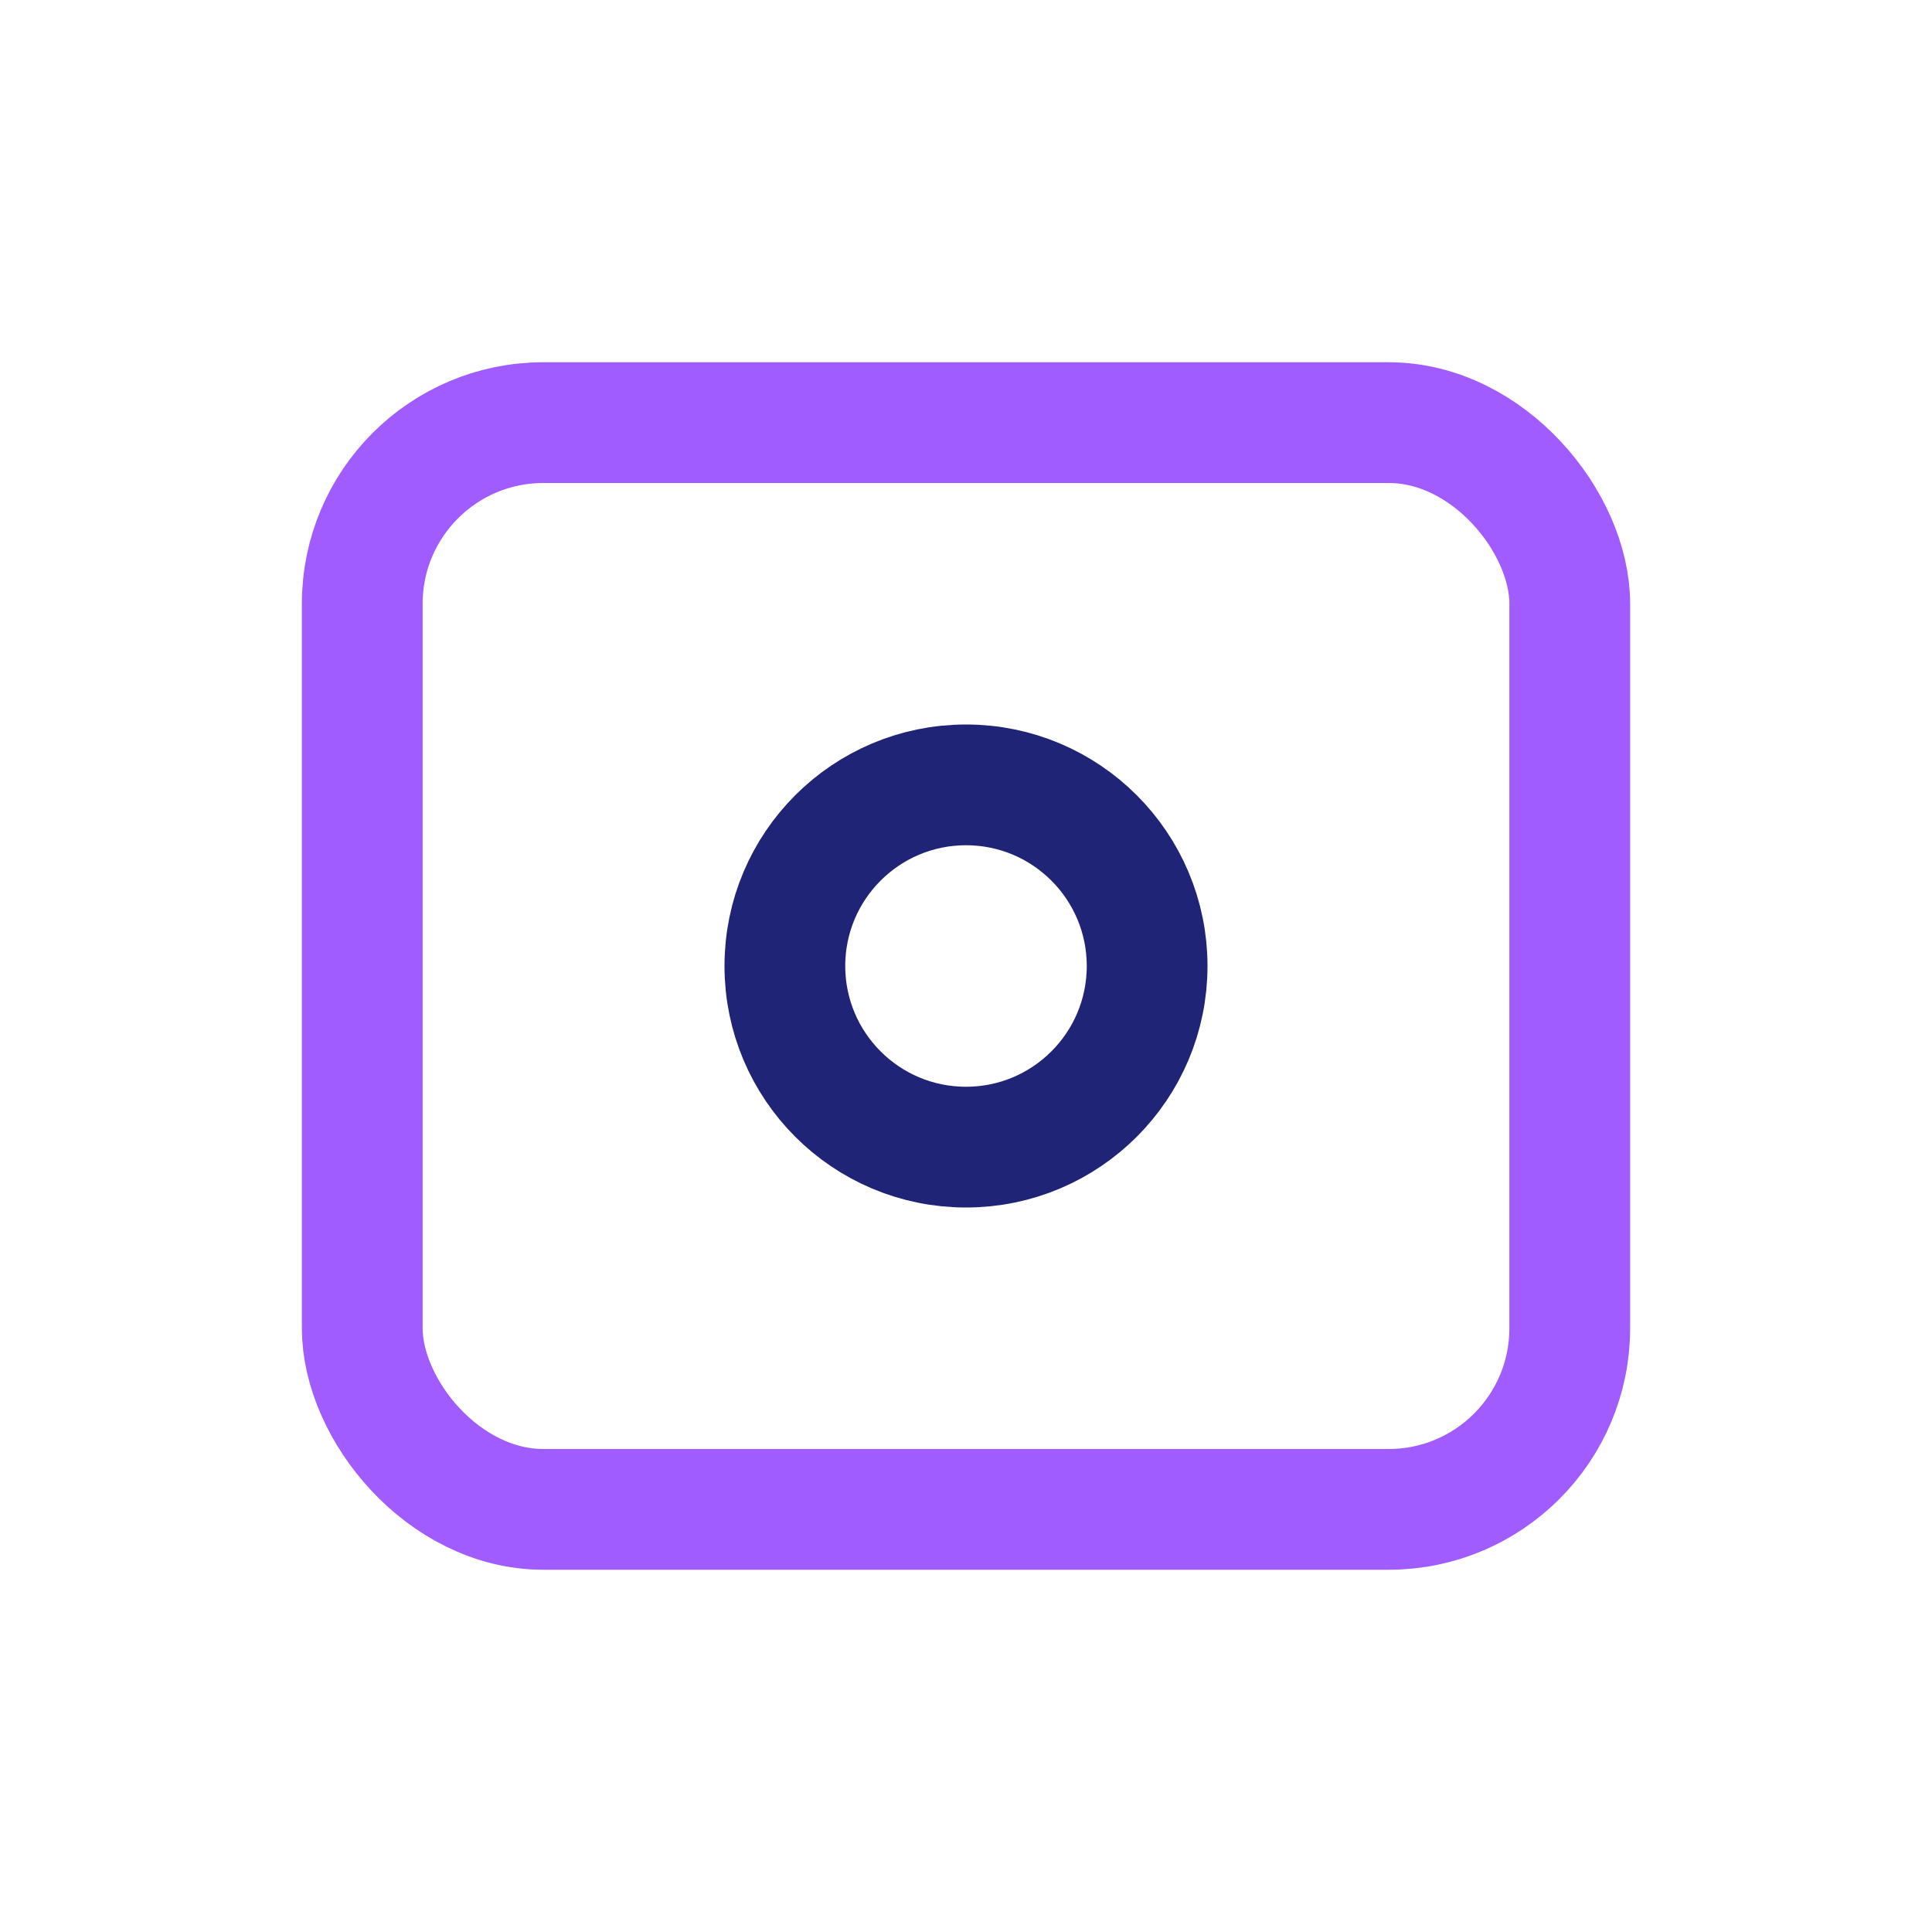
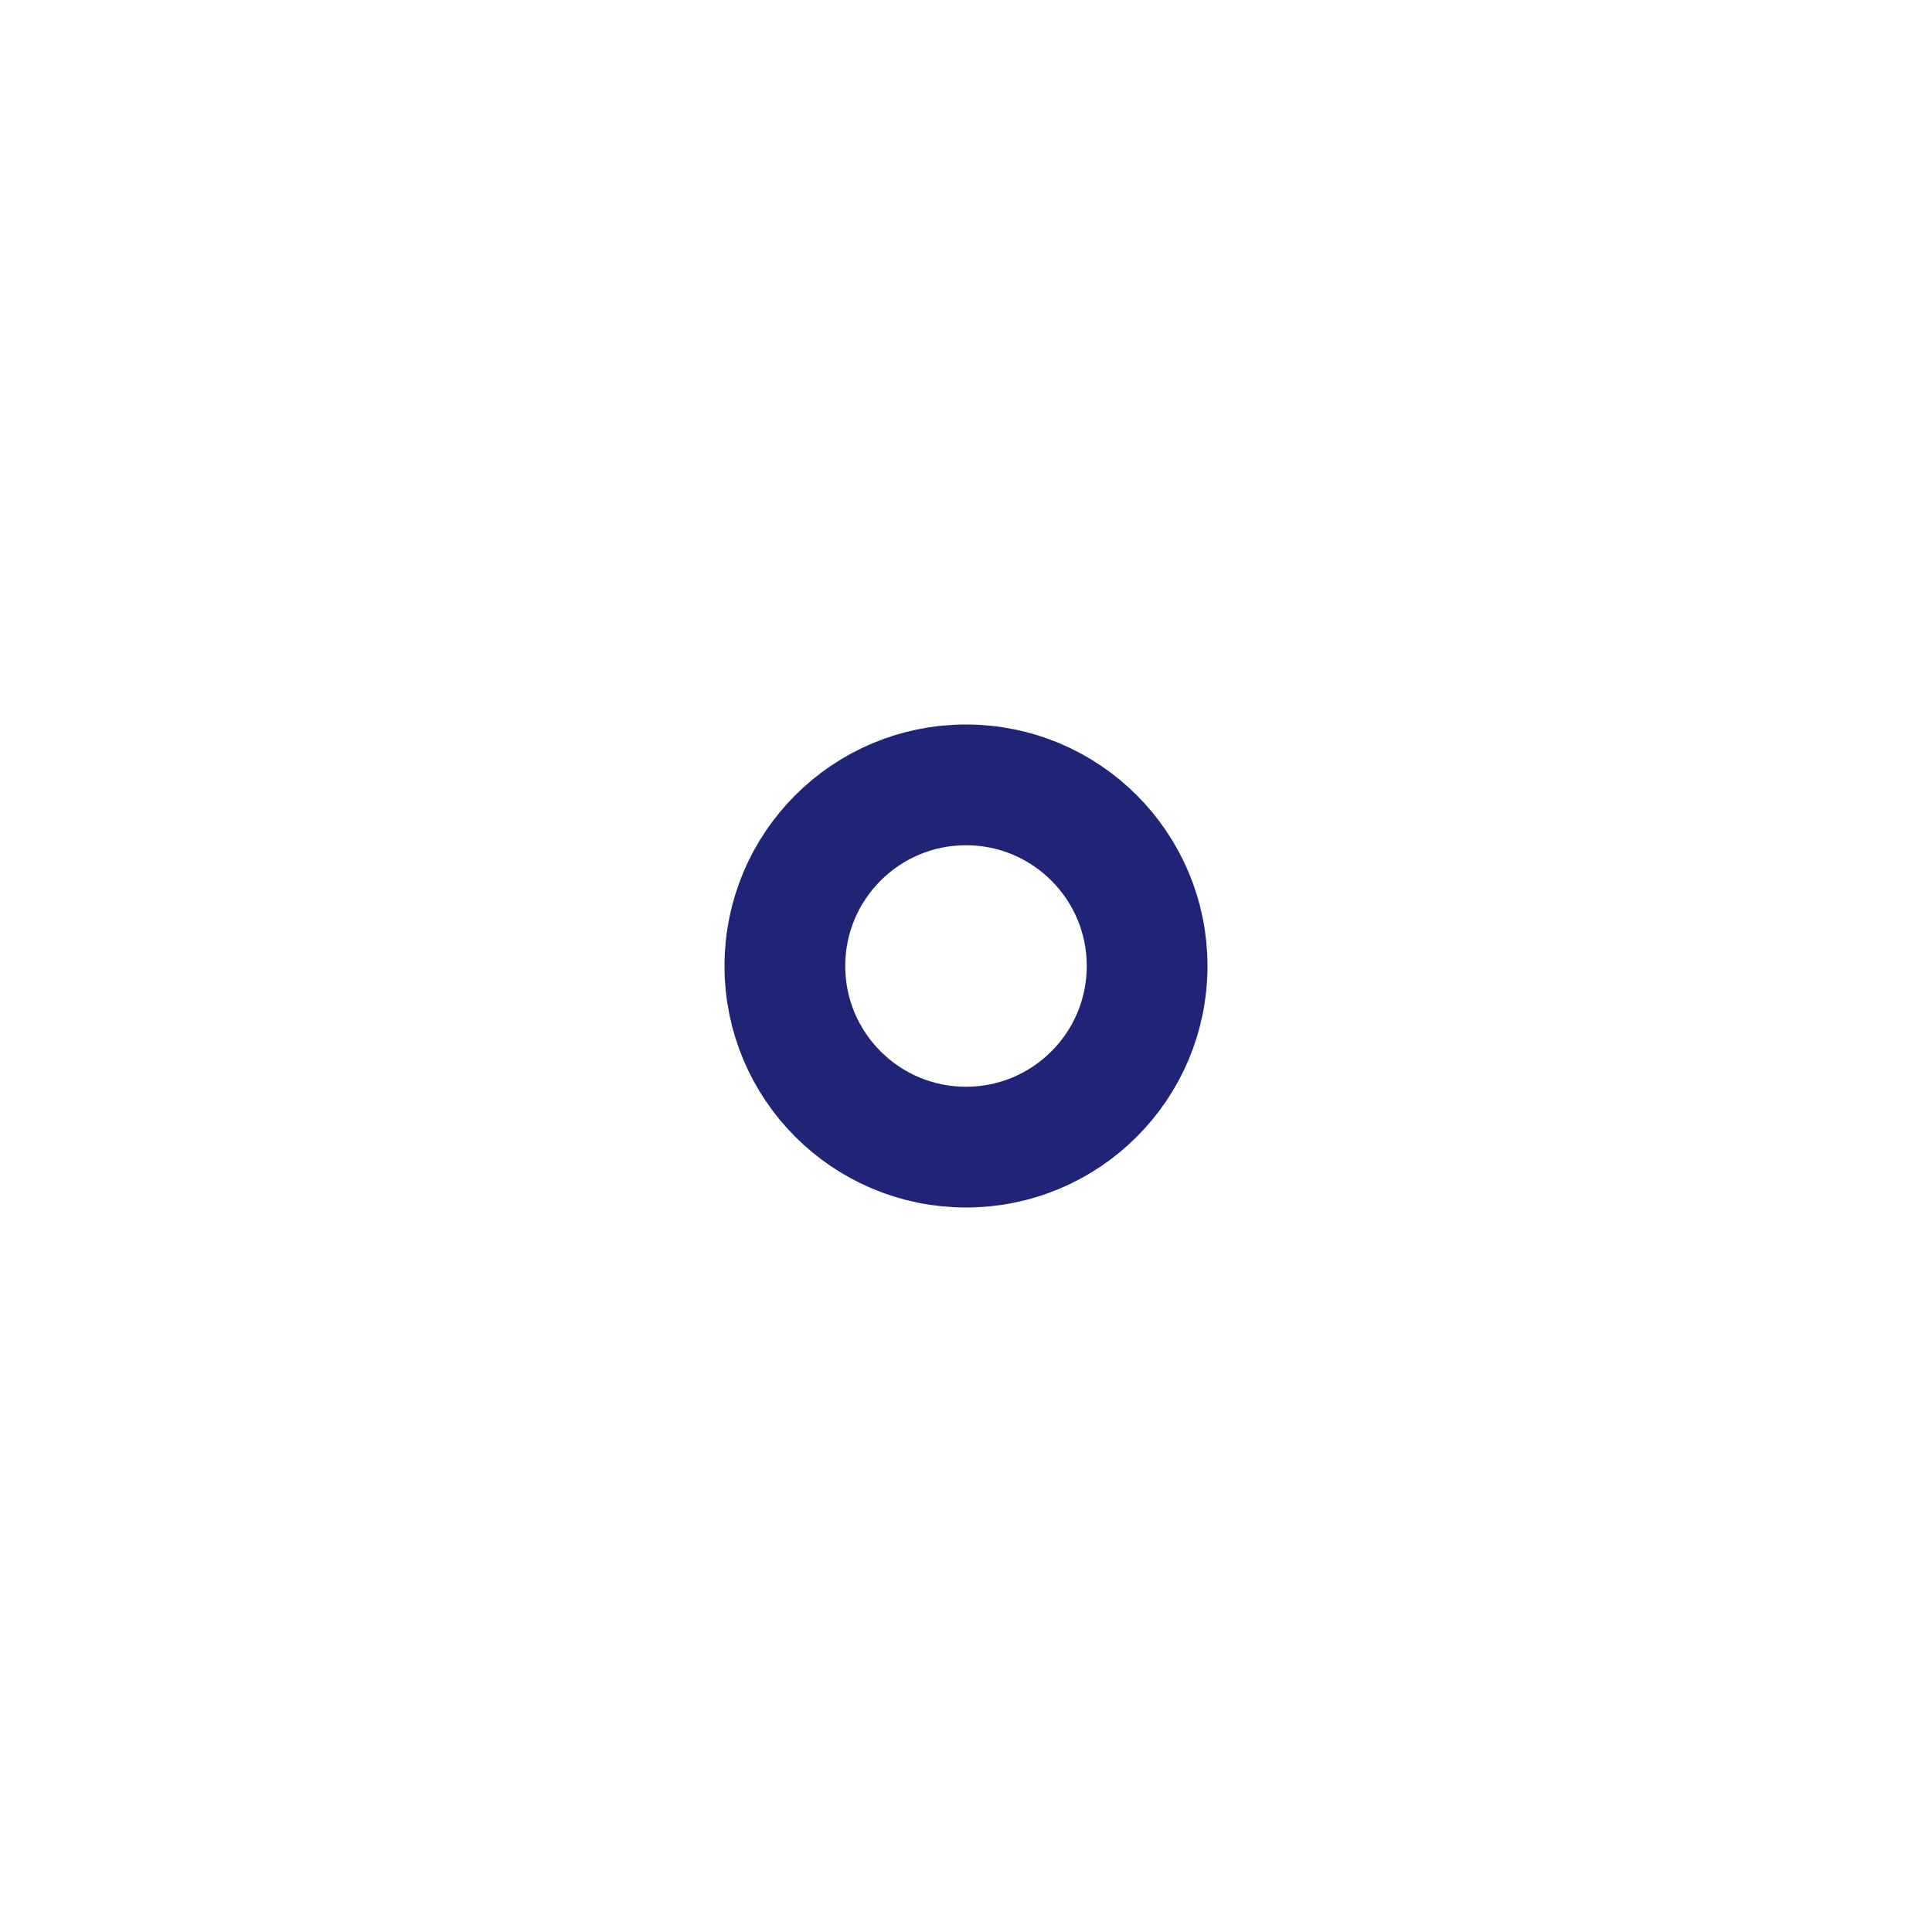
<svg xmlns="http://www.w3.org/2000/svg" width="32" height="32" viewBox="0 0 32 32">
-   <rect x="6" y="7" width="20" height="18" rx="3" fill="none" stroke="#A05CFF" stroke-width="2" />
  <circle cx="16" cy="16" r="3" fill="none" stroke="#1F2476" stroke-width="2" />
</svg>